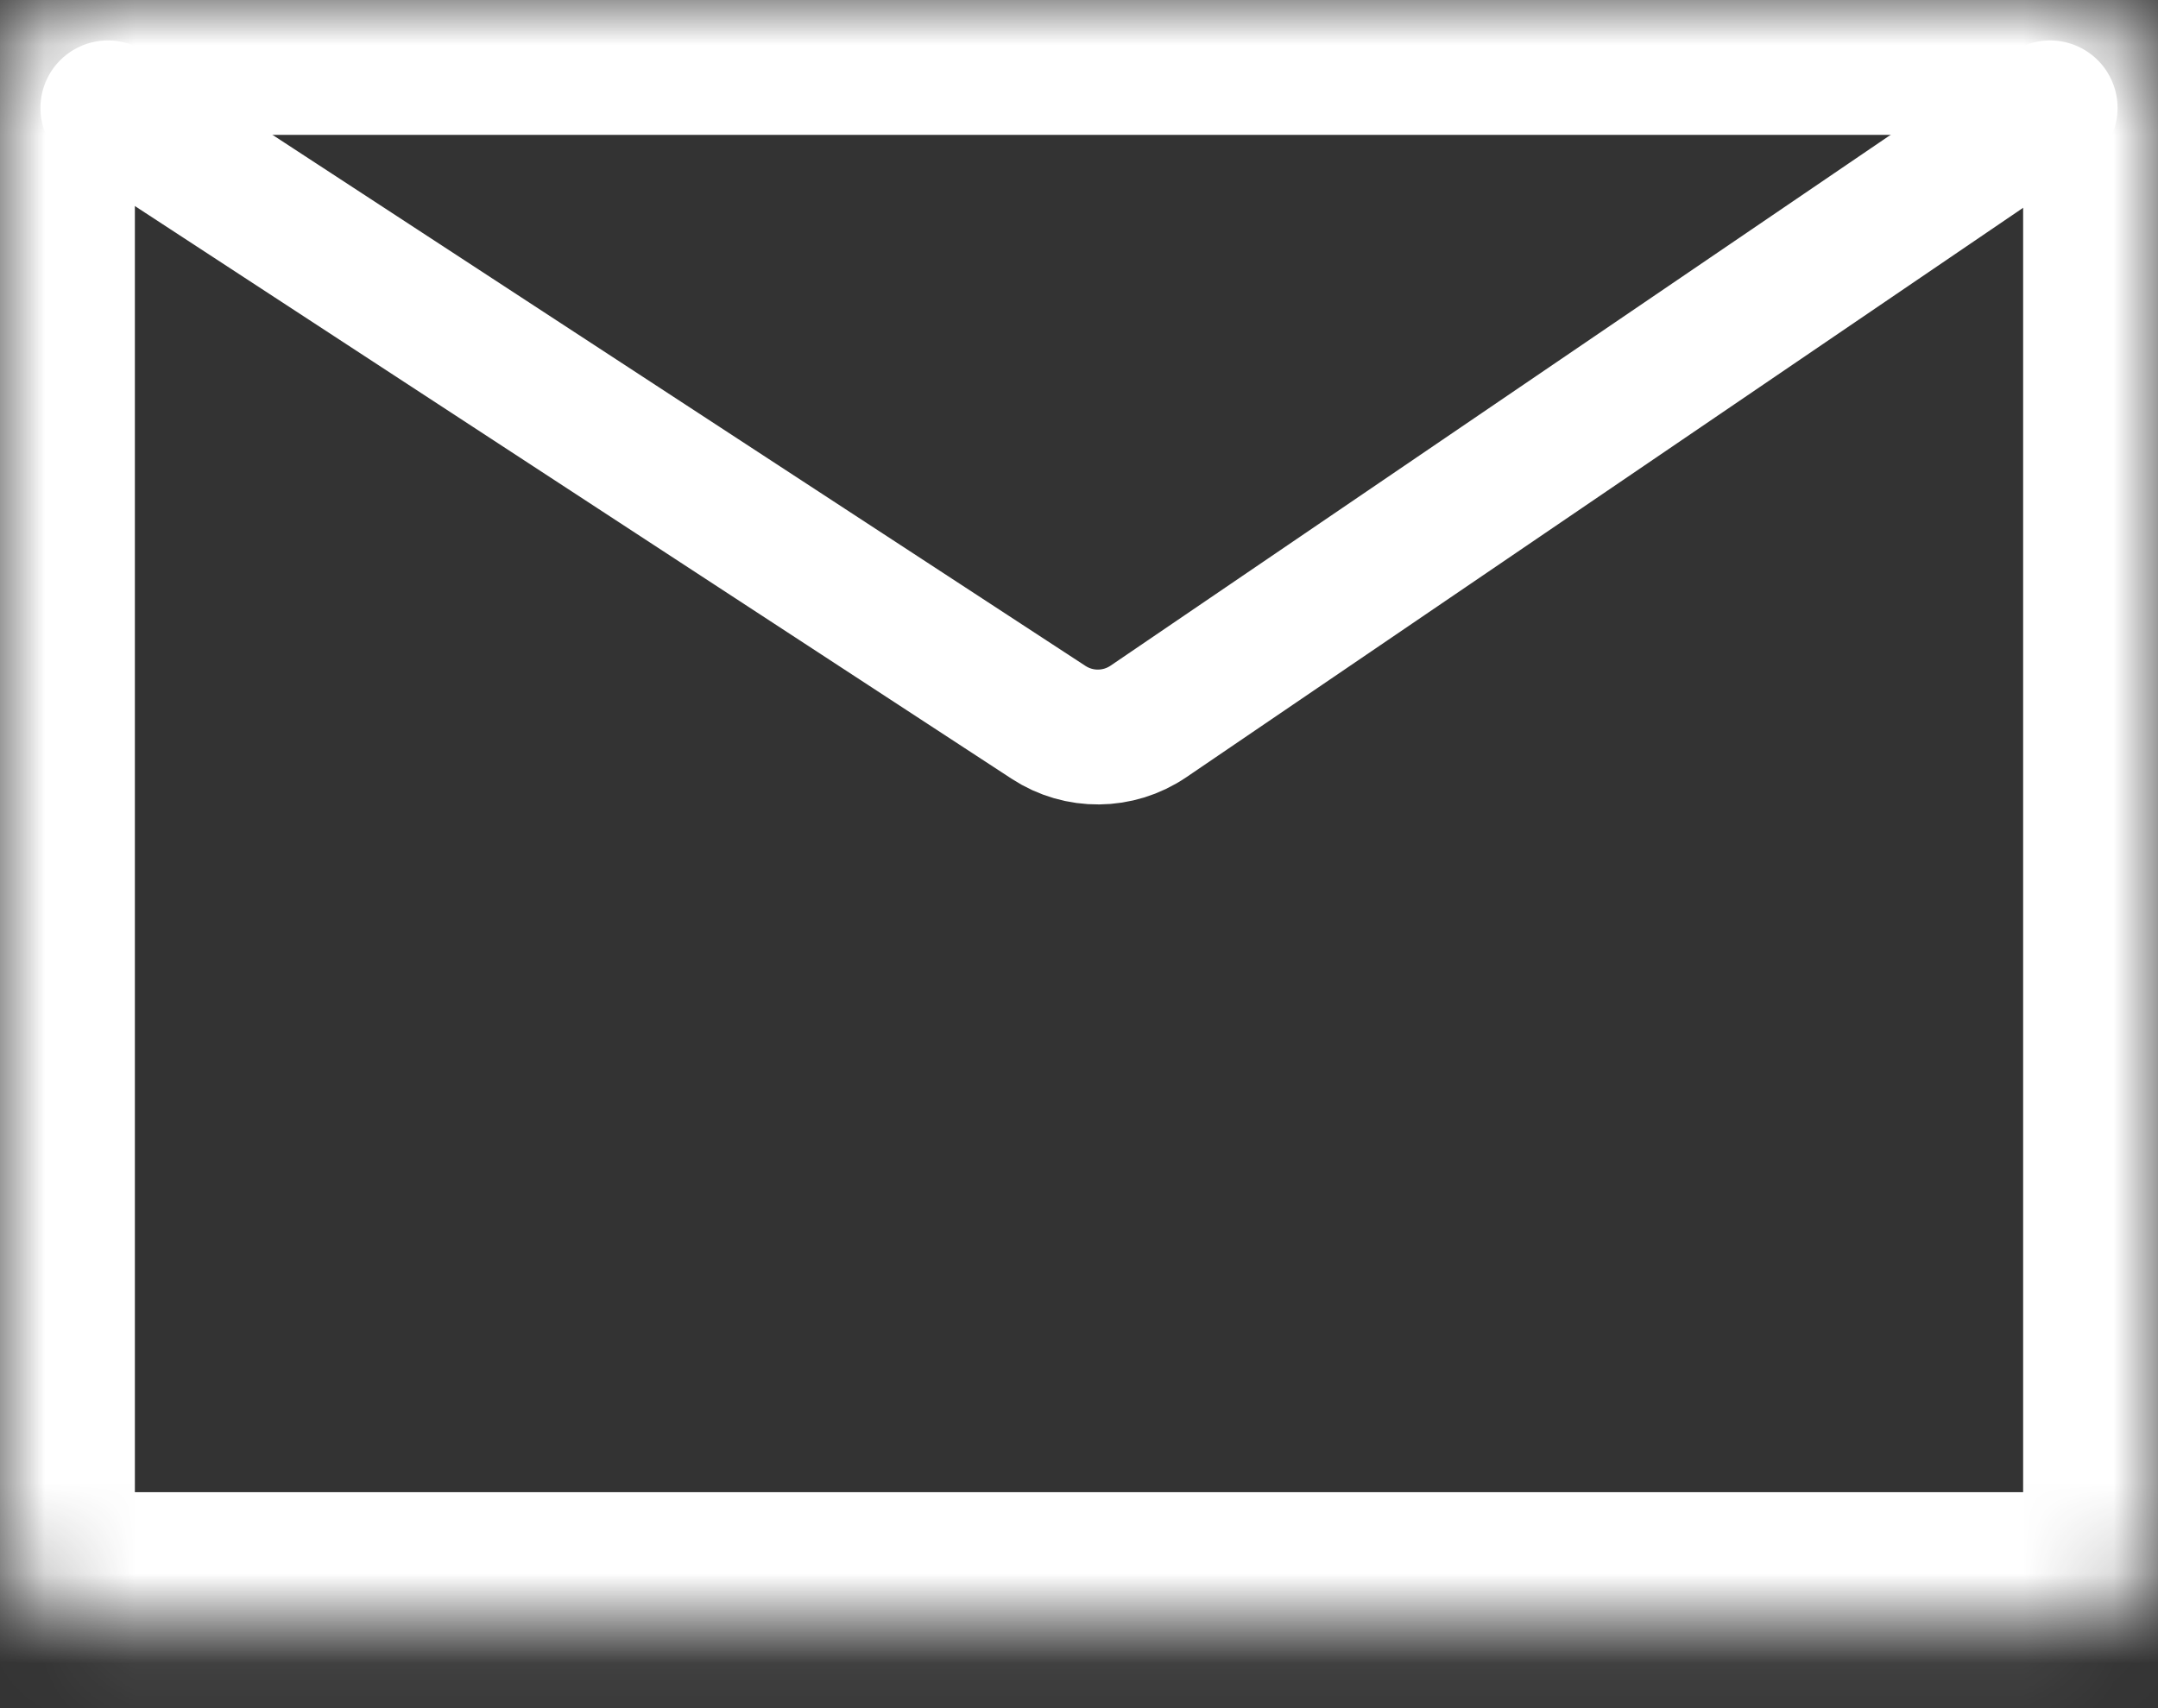
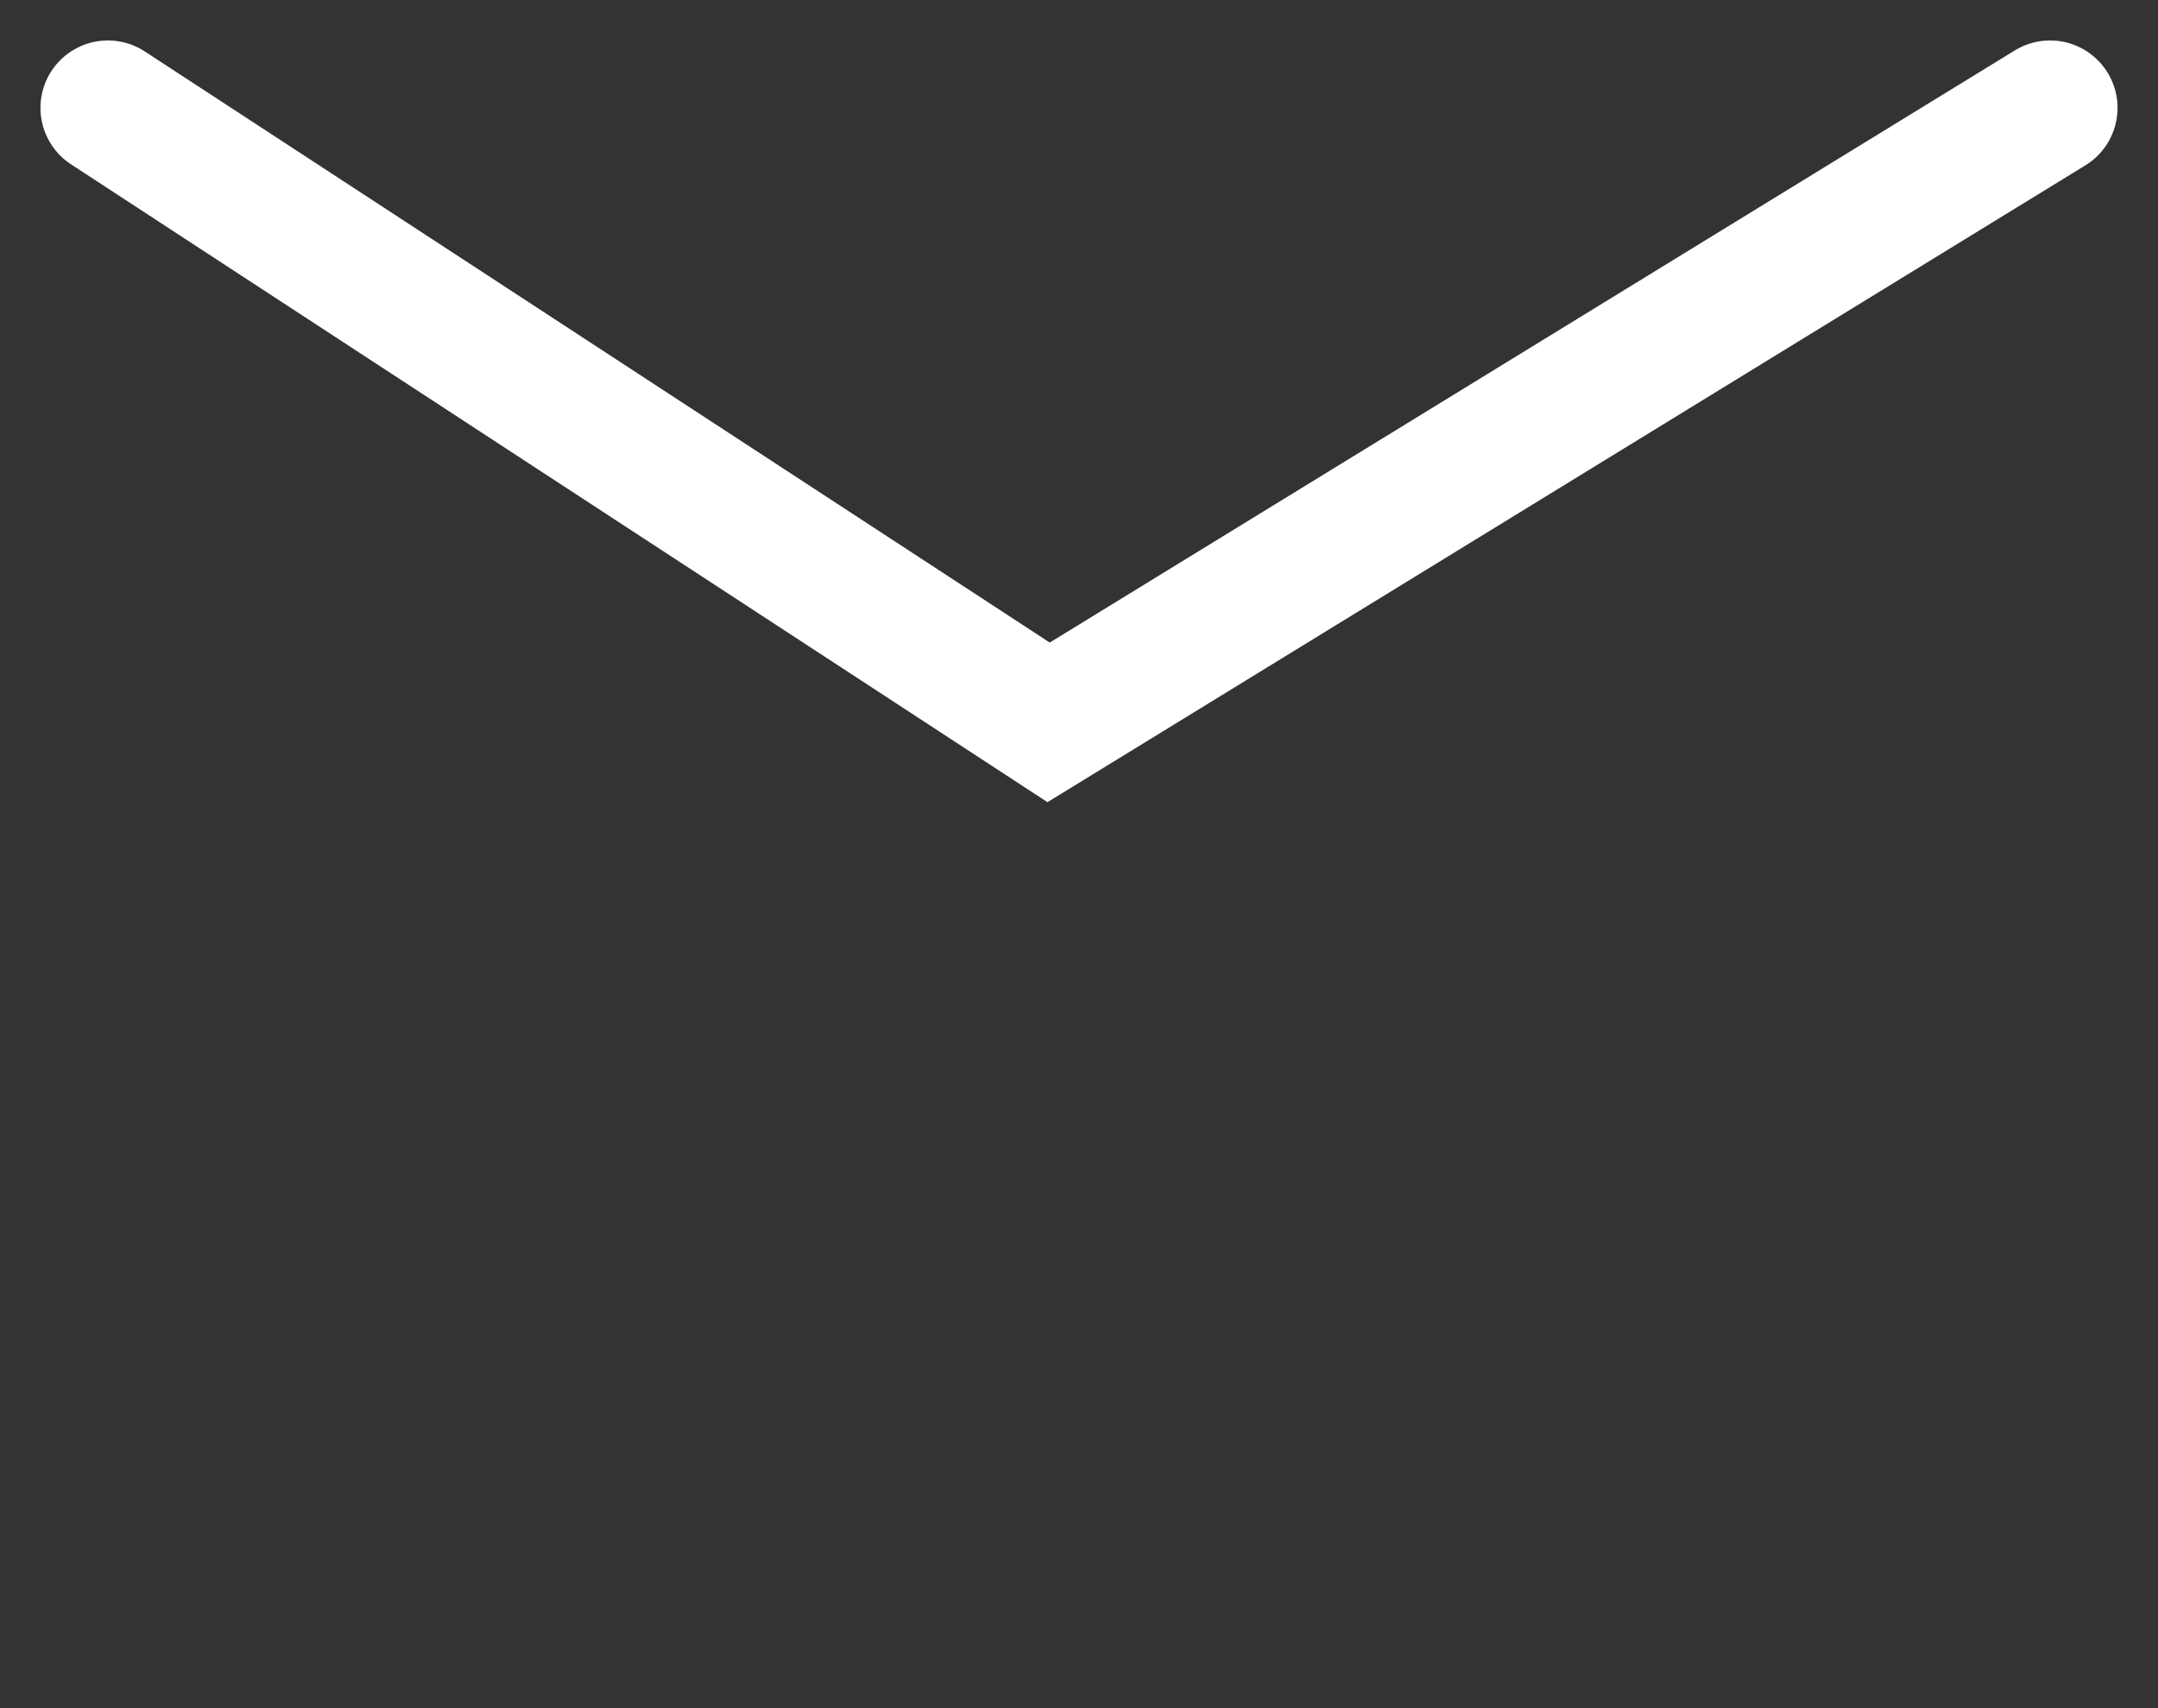
<svg xmlns="http://www.w3.org/2000/svg" width="24" height="19" viewBox="0 0 24 19" fill="none">
  <rect x="0" y="0" width="24" height="19" fill="#333333" stroke="none" />
  <mask id="path-1-inside-1_1_788" fill="white">
-     <rect width="24" height="18.098" rx="1" />
-   </mask>
-   <rect width="24" height="18.098" rx="1" stroke="white" stroke-width="3" mask="url(#path-1-inside-1_1_788)" />
-   <path d="M1.2 1.2L11.662 8.035C12 8.256 12.438 8.252 12.772 8.025L22.8 1.2" stroke="white" stroke-width="1.5" stroke-linecap="round" />
+     </mask>
+   <path d="M1.2 1.2L11.662 8.035L22.8 1.2" stroke="white" stroke-width="1.5" stroke-linecap="round" />
</svg>